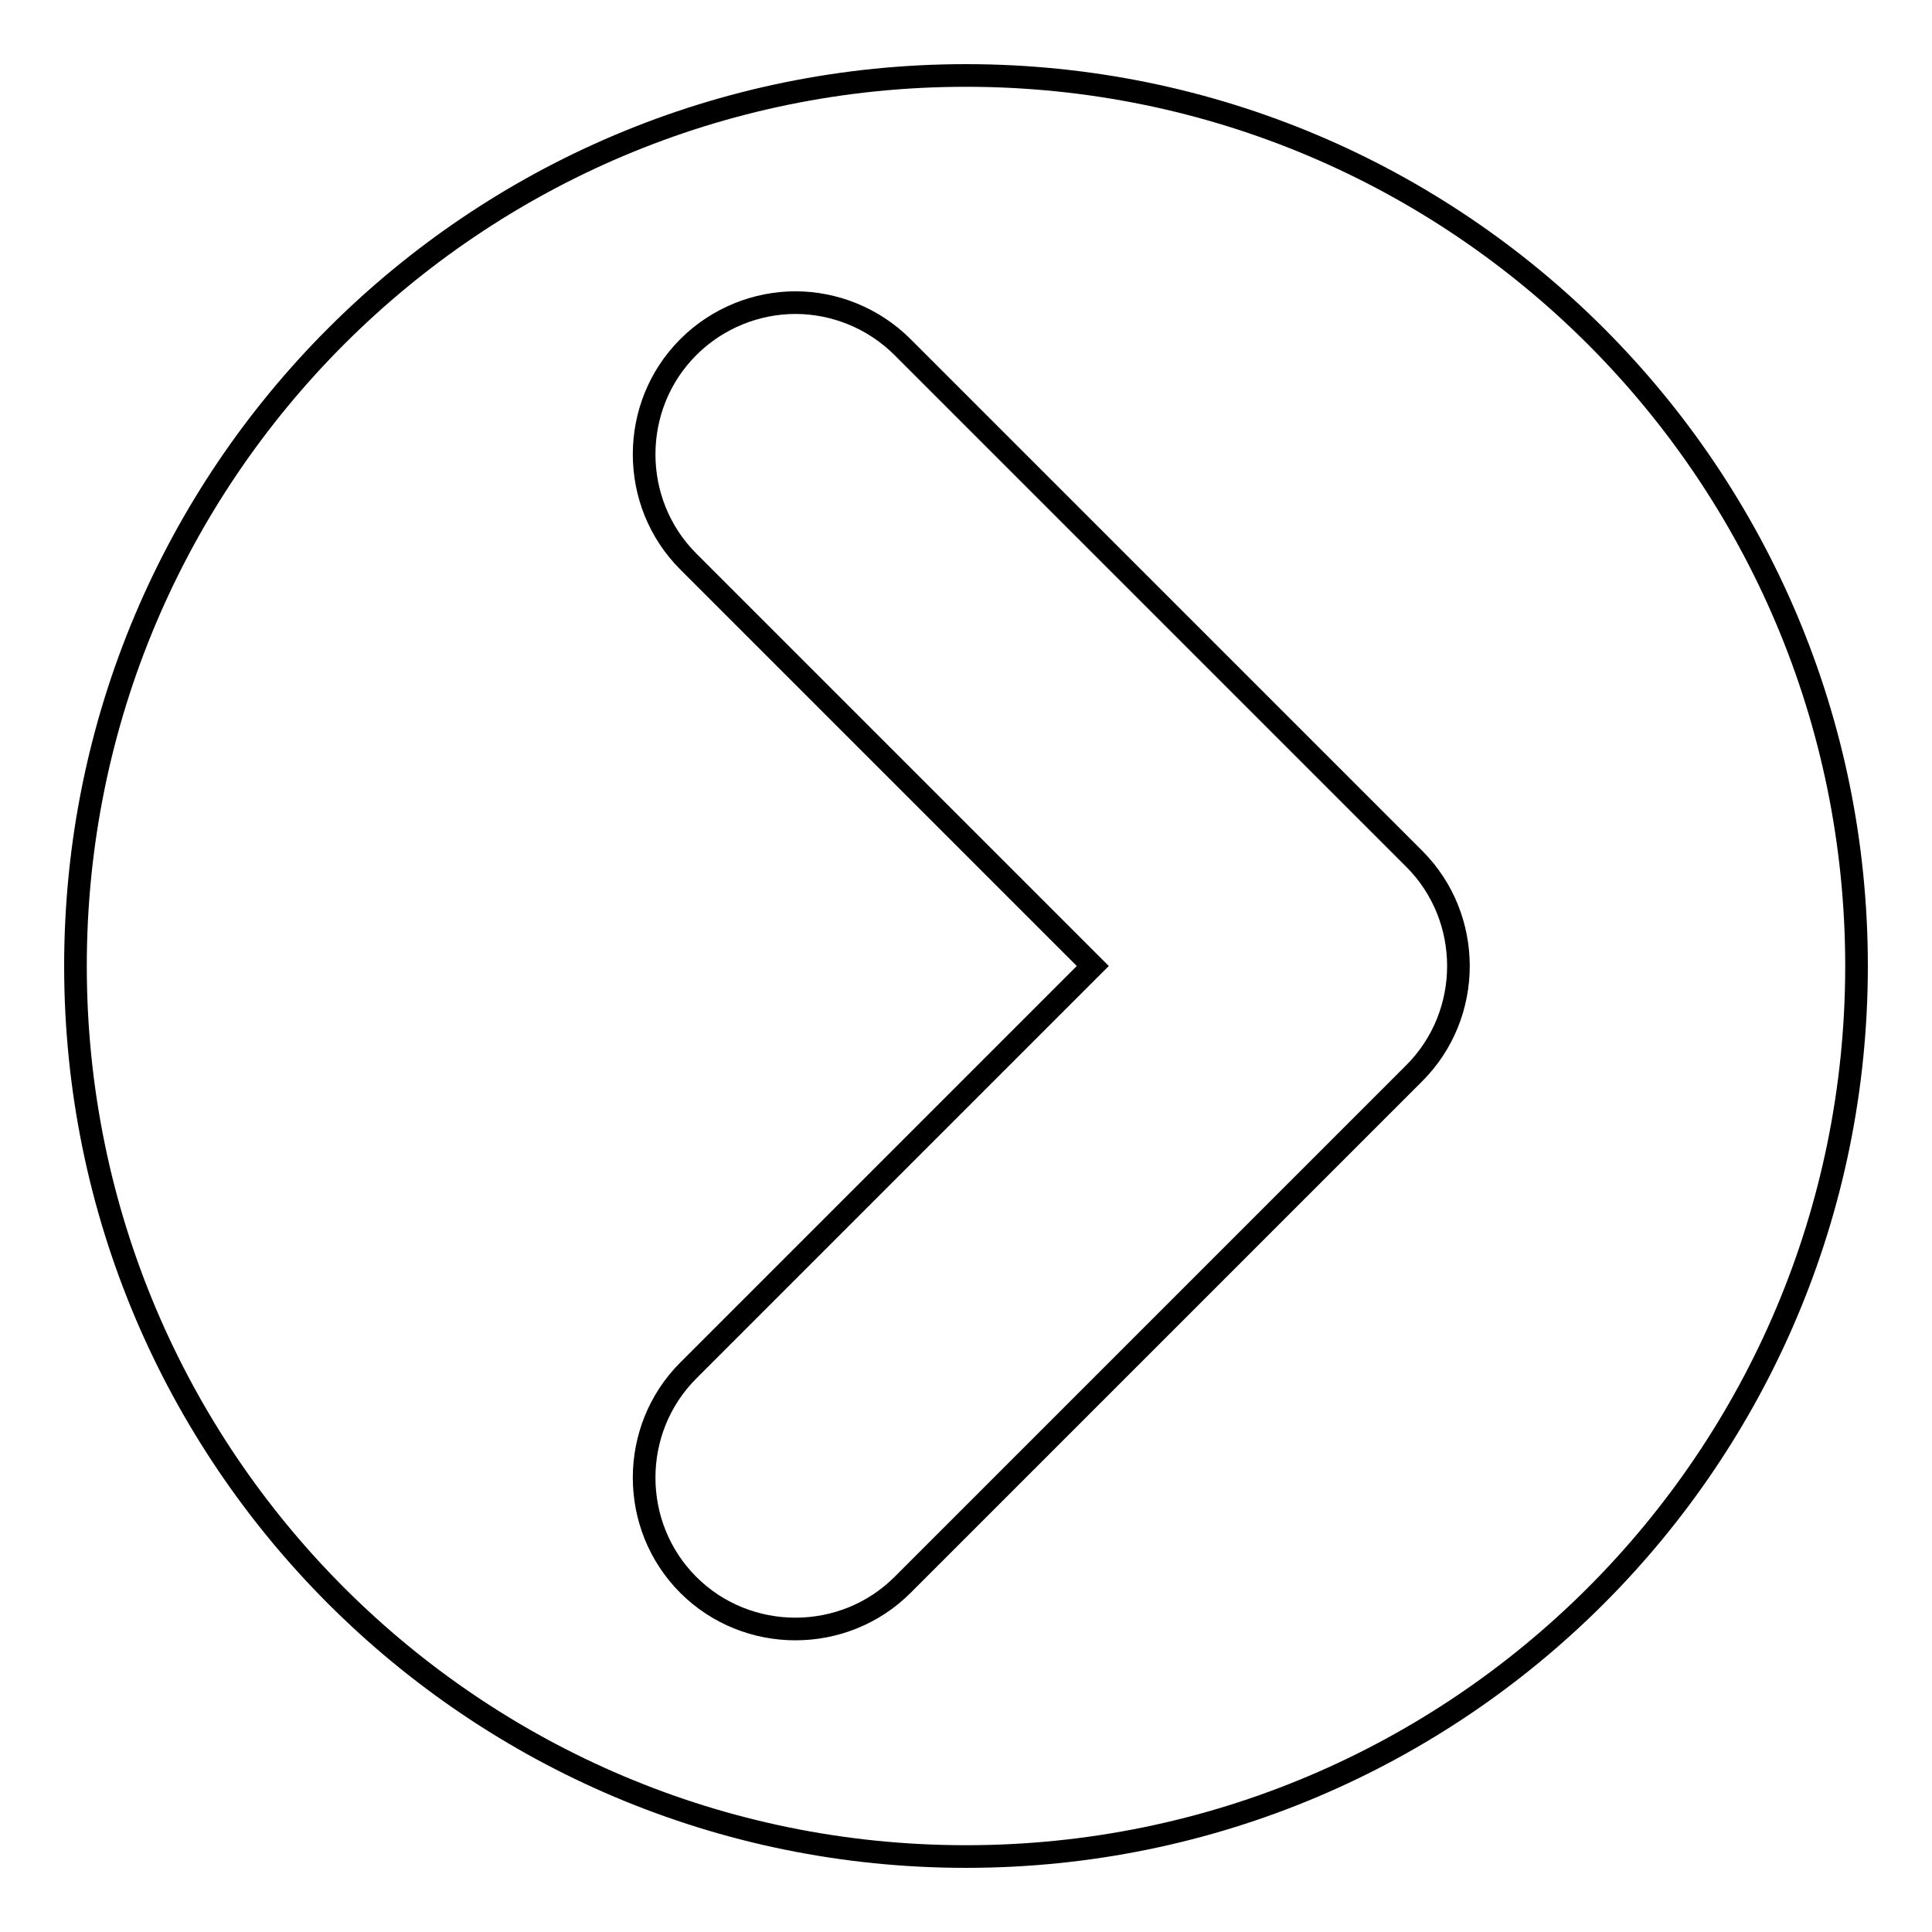
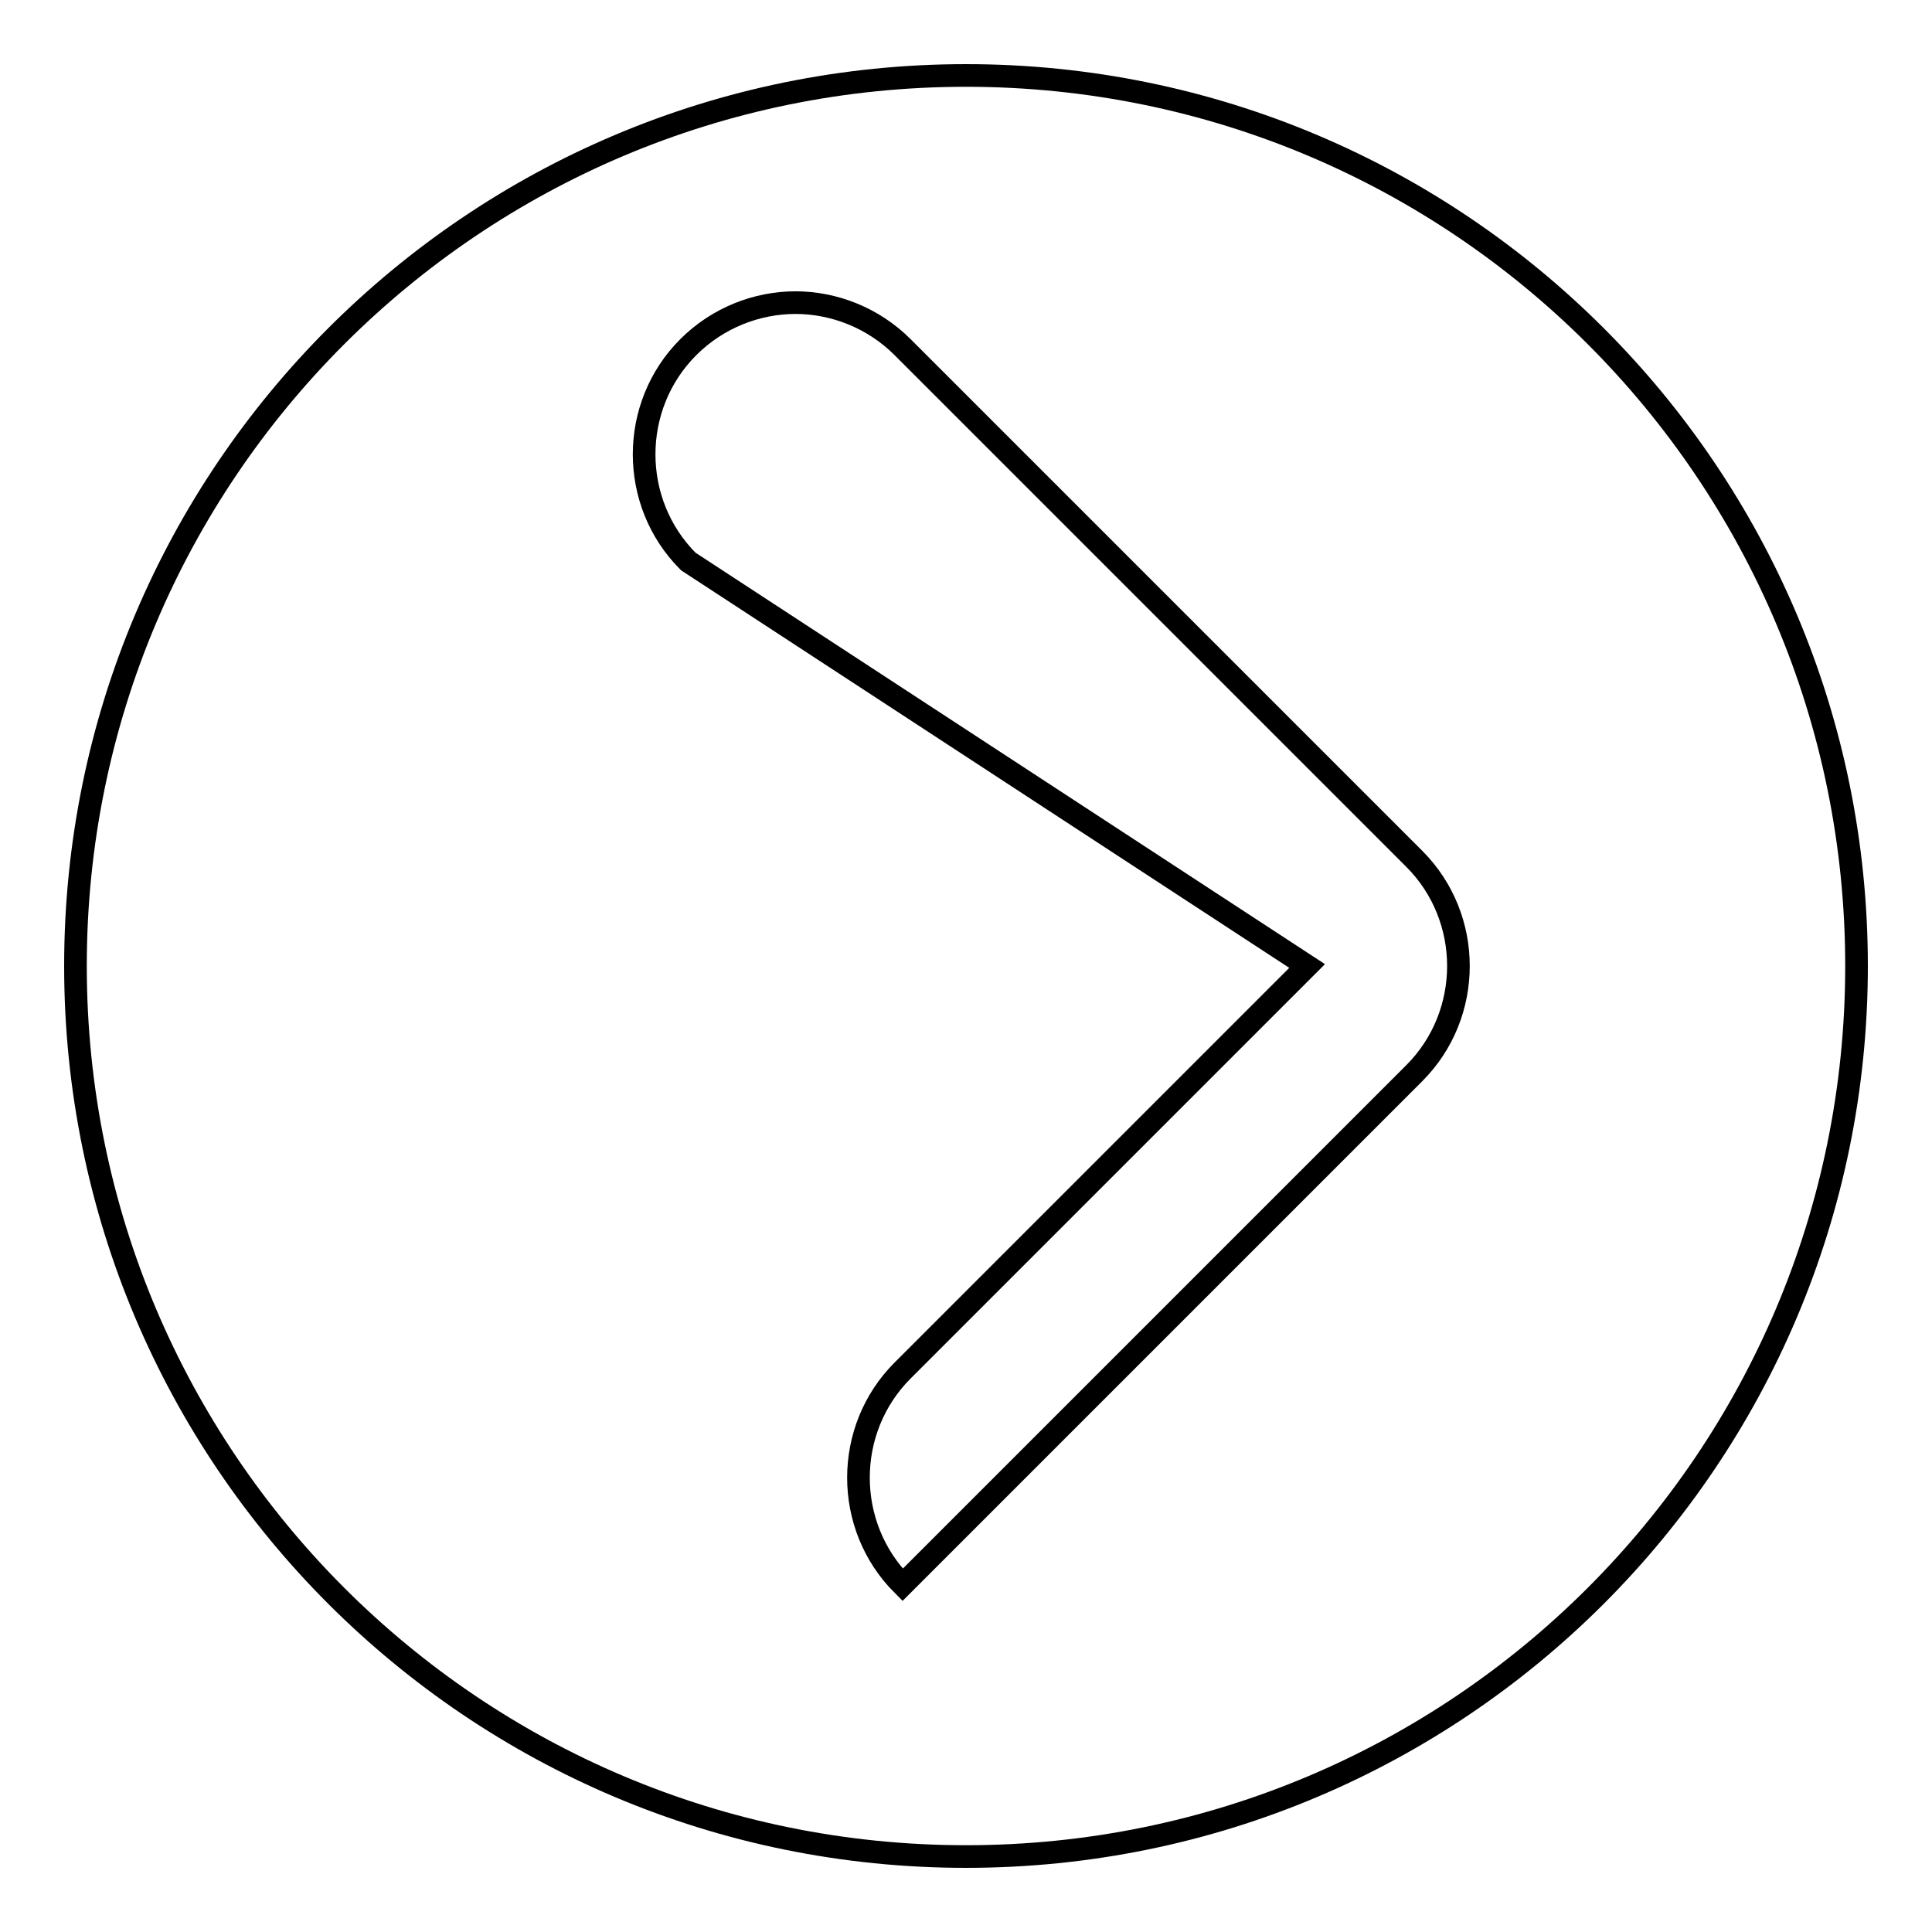
<svg xmlns="http://www.w3.org/2000/svg" version="1.1" x="0px" y="0px" viewBox="0 0 256 256" enable-background="new 0 0 256 256" xml:space="preserve">
  <g>
-     <path stroke-width="3" fill-opacity="0" stroke="#000000" d="M128,246c65.2,0,118-52.8,118-118c0-65.2-52.8-118-118-118C62.8,10,10,62.8,10,128 C10,193.2,62.8,246,128,246z M91.2,74.4c-7.8-7.8-7.8-20.6,0-28.4c3.9-3.9,9.1-5.9,14.2-5.9c5.1,0,10.3,2,14.2,5.9l67.8,67.8 c7.8,7.8,7.8,20.6,0,28.4L119.6,210c-7.8,7.8-20.6,7.8-28.4,0c-7.8-7.8-7.8-20.6,0-28.4l53.6-53.6L91.2,74.4z" />
+     <path stroke-width="3" fill-opacity="0" stroke="#000000" d="M128,246c65.2,0,118-52.8,118-118c0-65.2-52.8-118-118-118C62.8,10,10,62.8,10,128 C10,193.2,62.8,246,128,246z M91.2,74.4c-7.8-7.8-7.8-20.6,0-28.4c3.9-3.9,9.1-5.9,14.2-5.9c5.1,0,10.3,2,14.2,5.9l67.8,67.8 c7.8,7.8,7.8,20.6,0,28.4L119.6,210c-7.8-7.8-7.8-20.6,0-28.4l53.6-53.6L91.2,74.4z" />
  </g>
</svg>